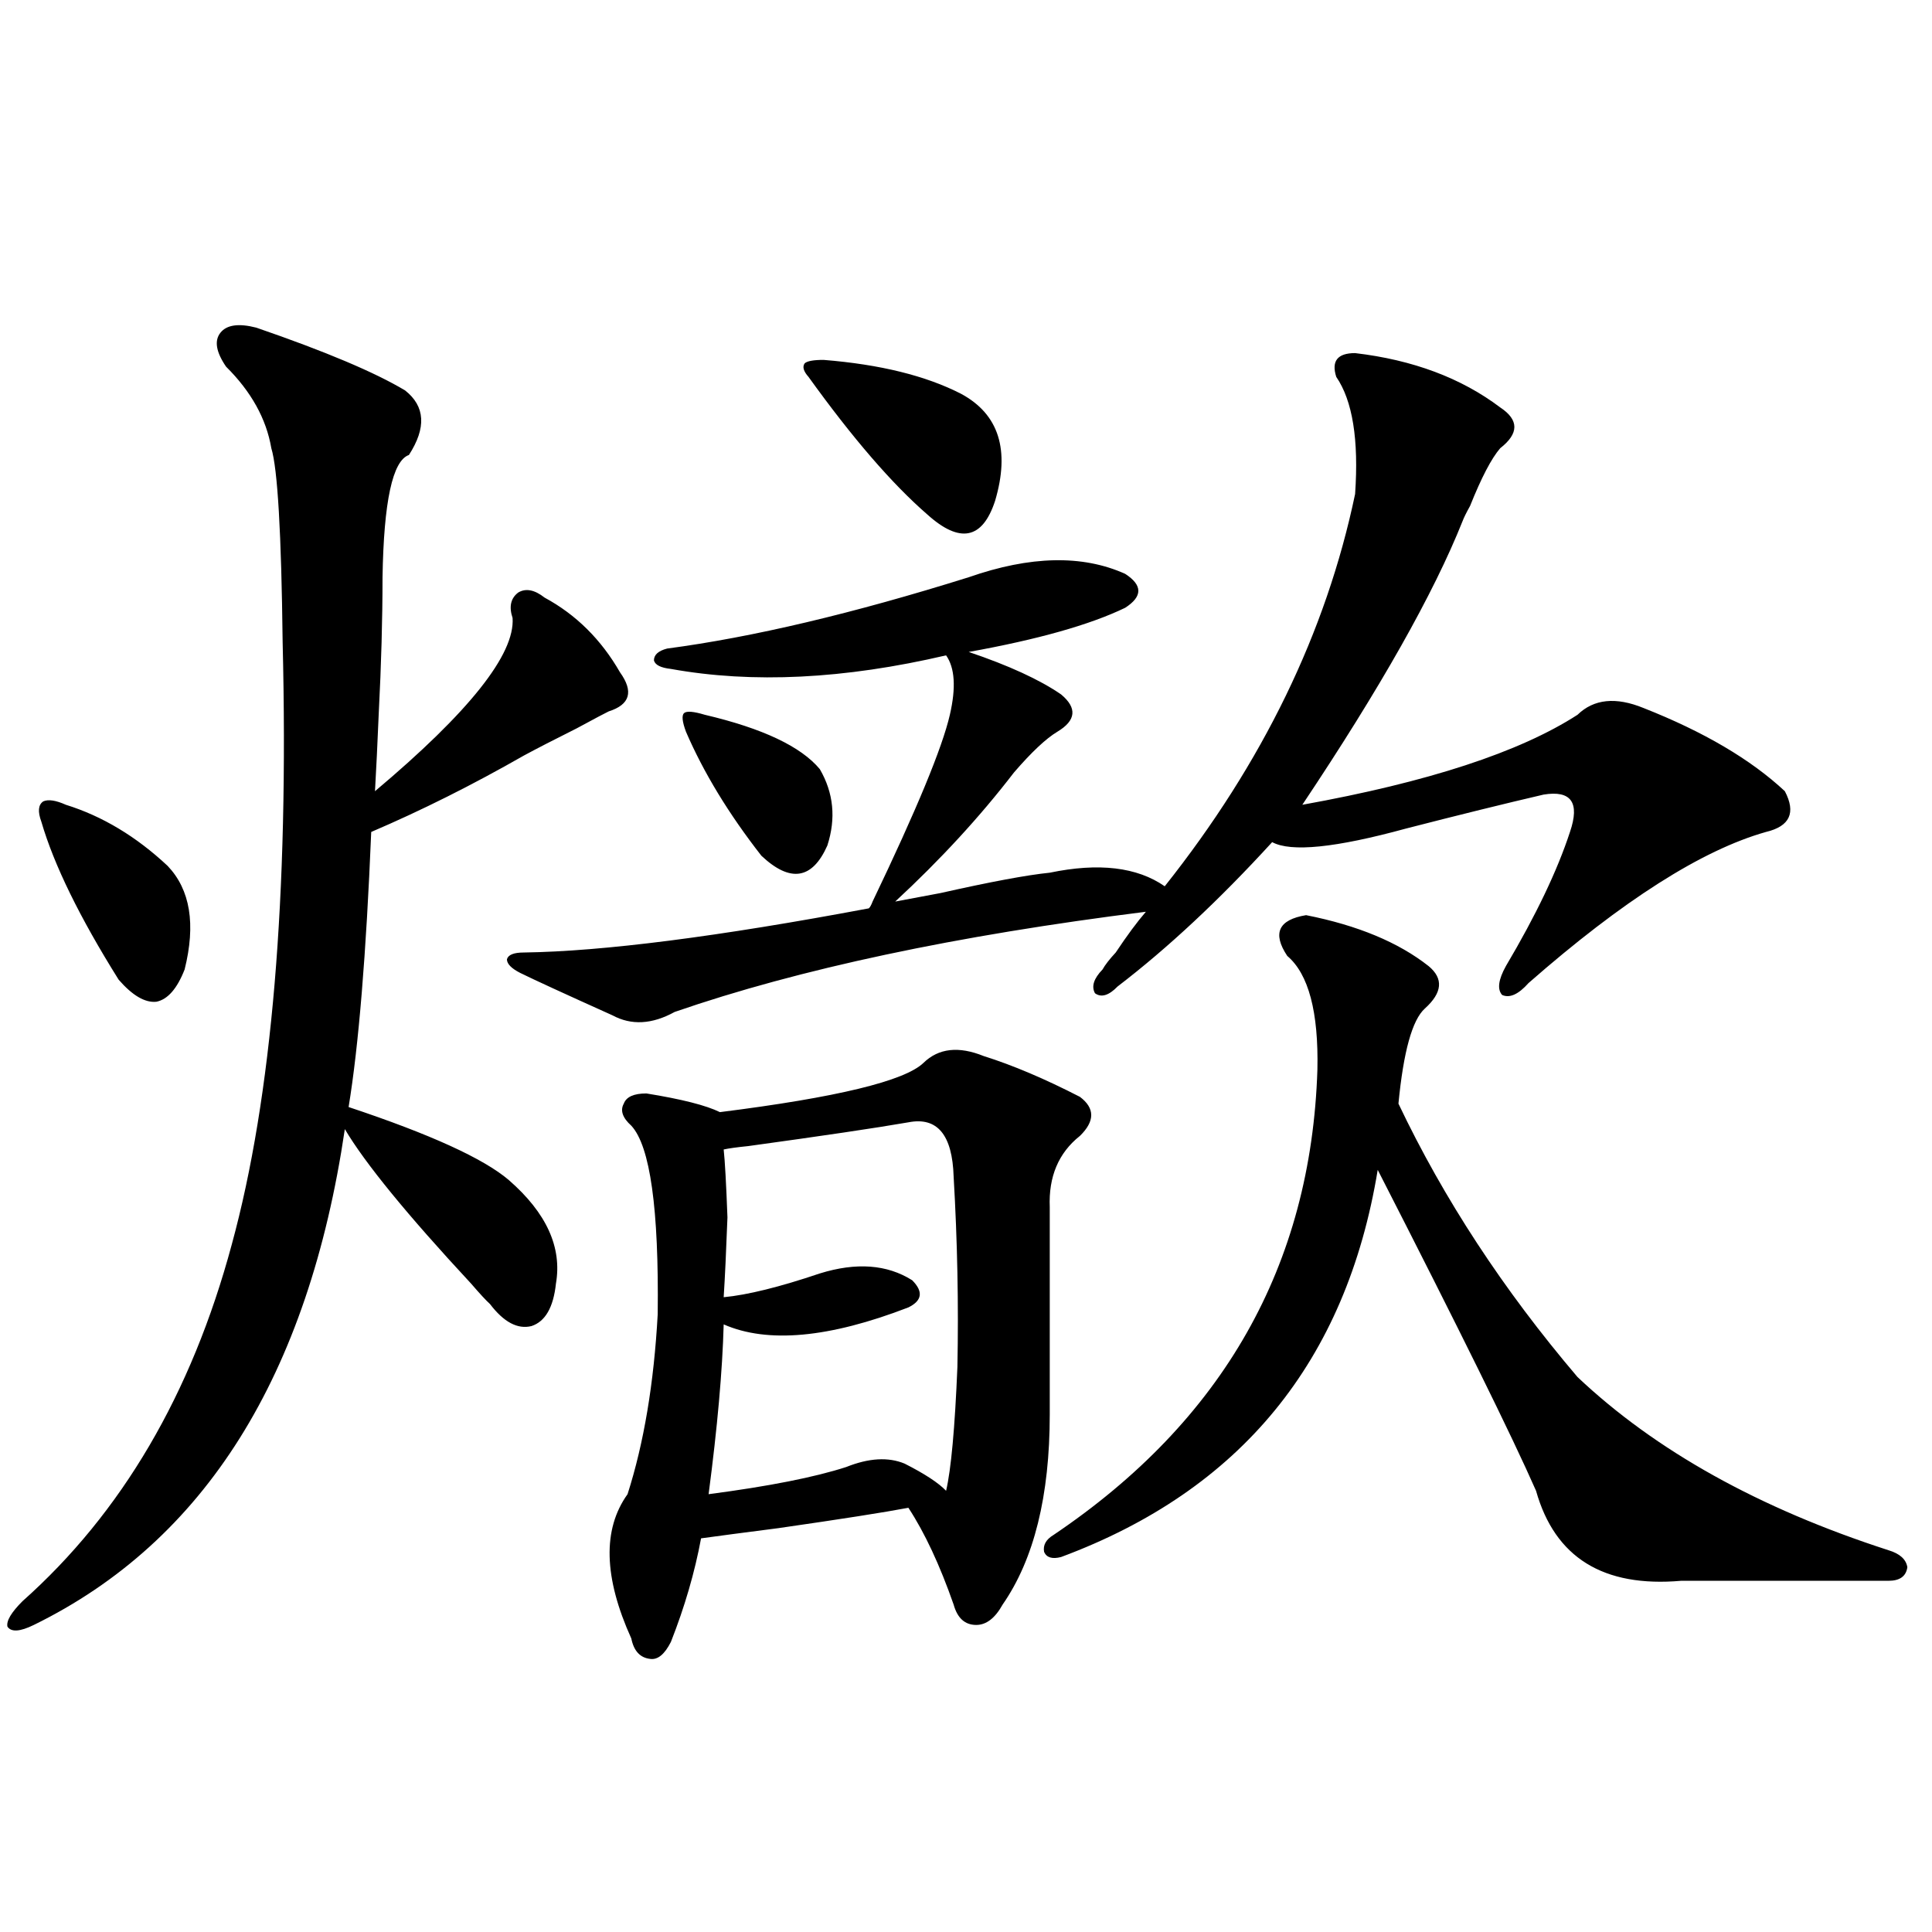
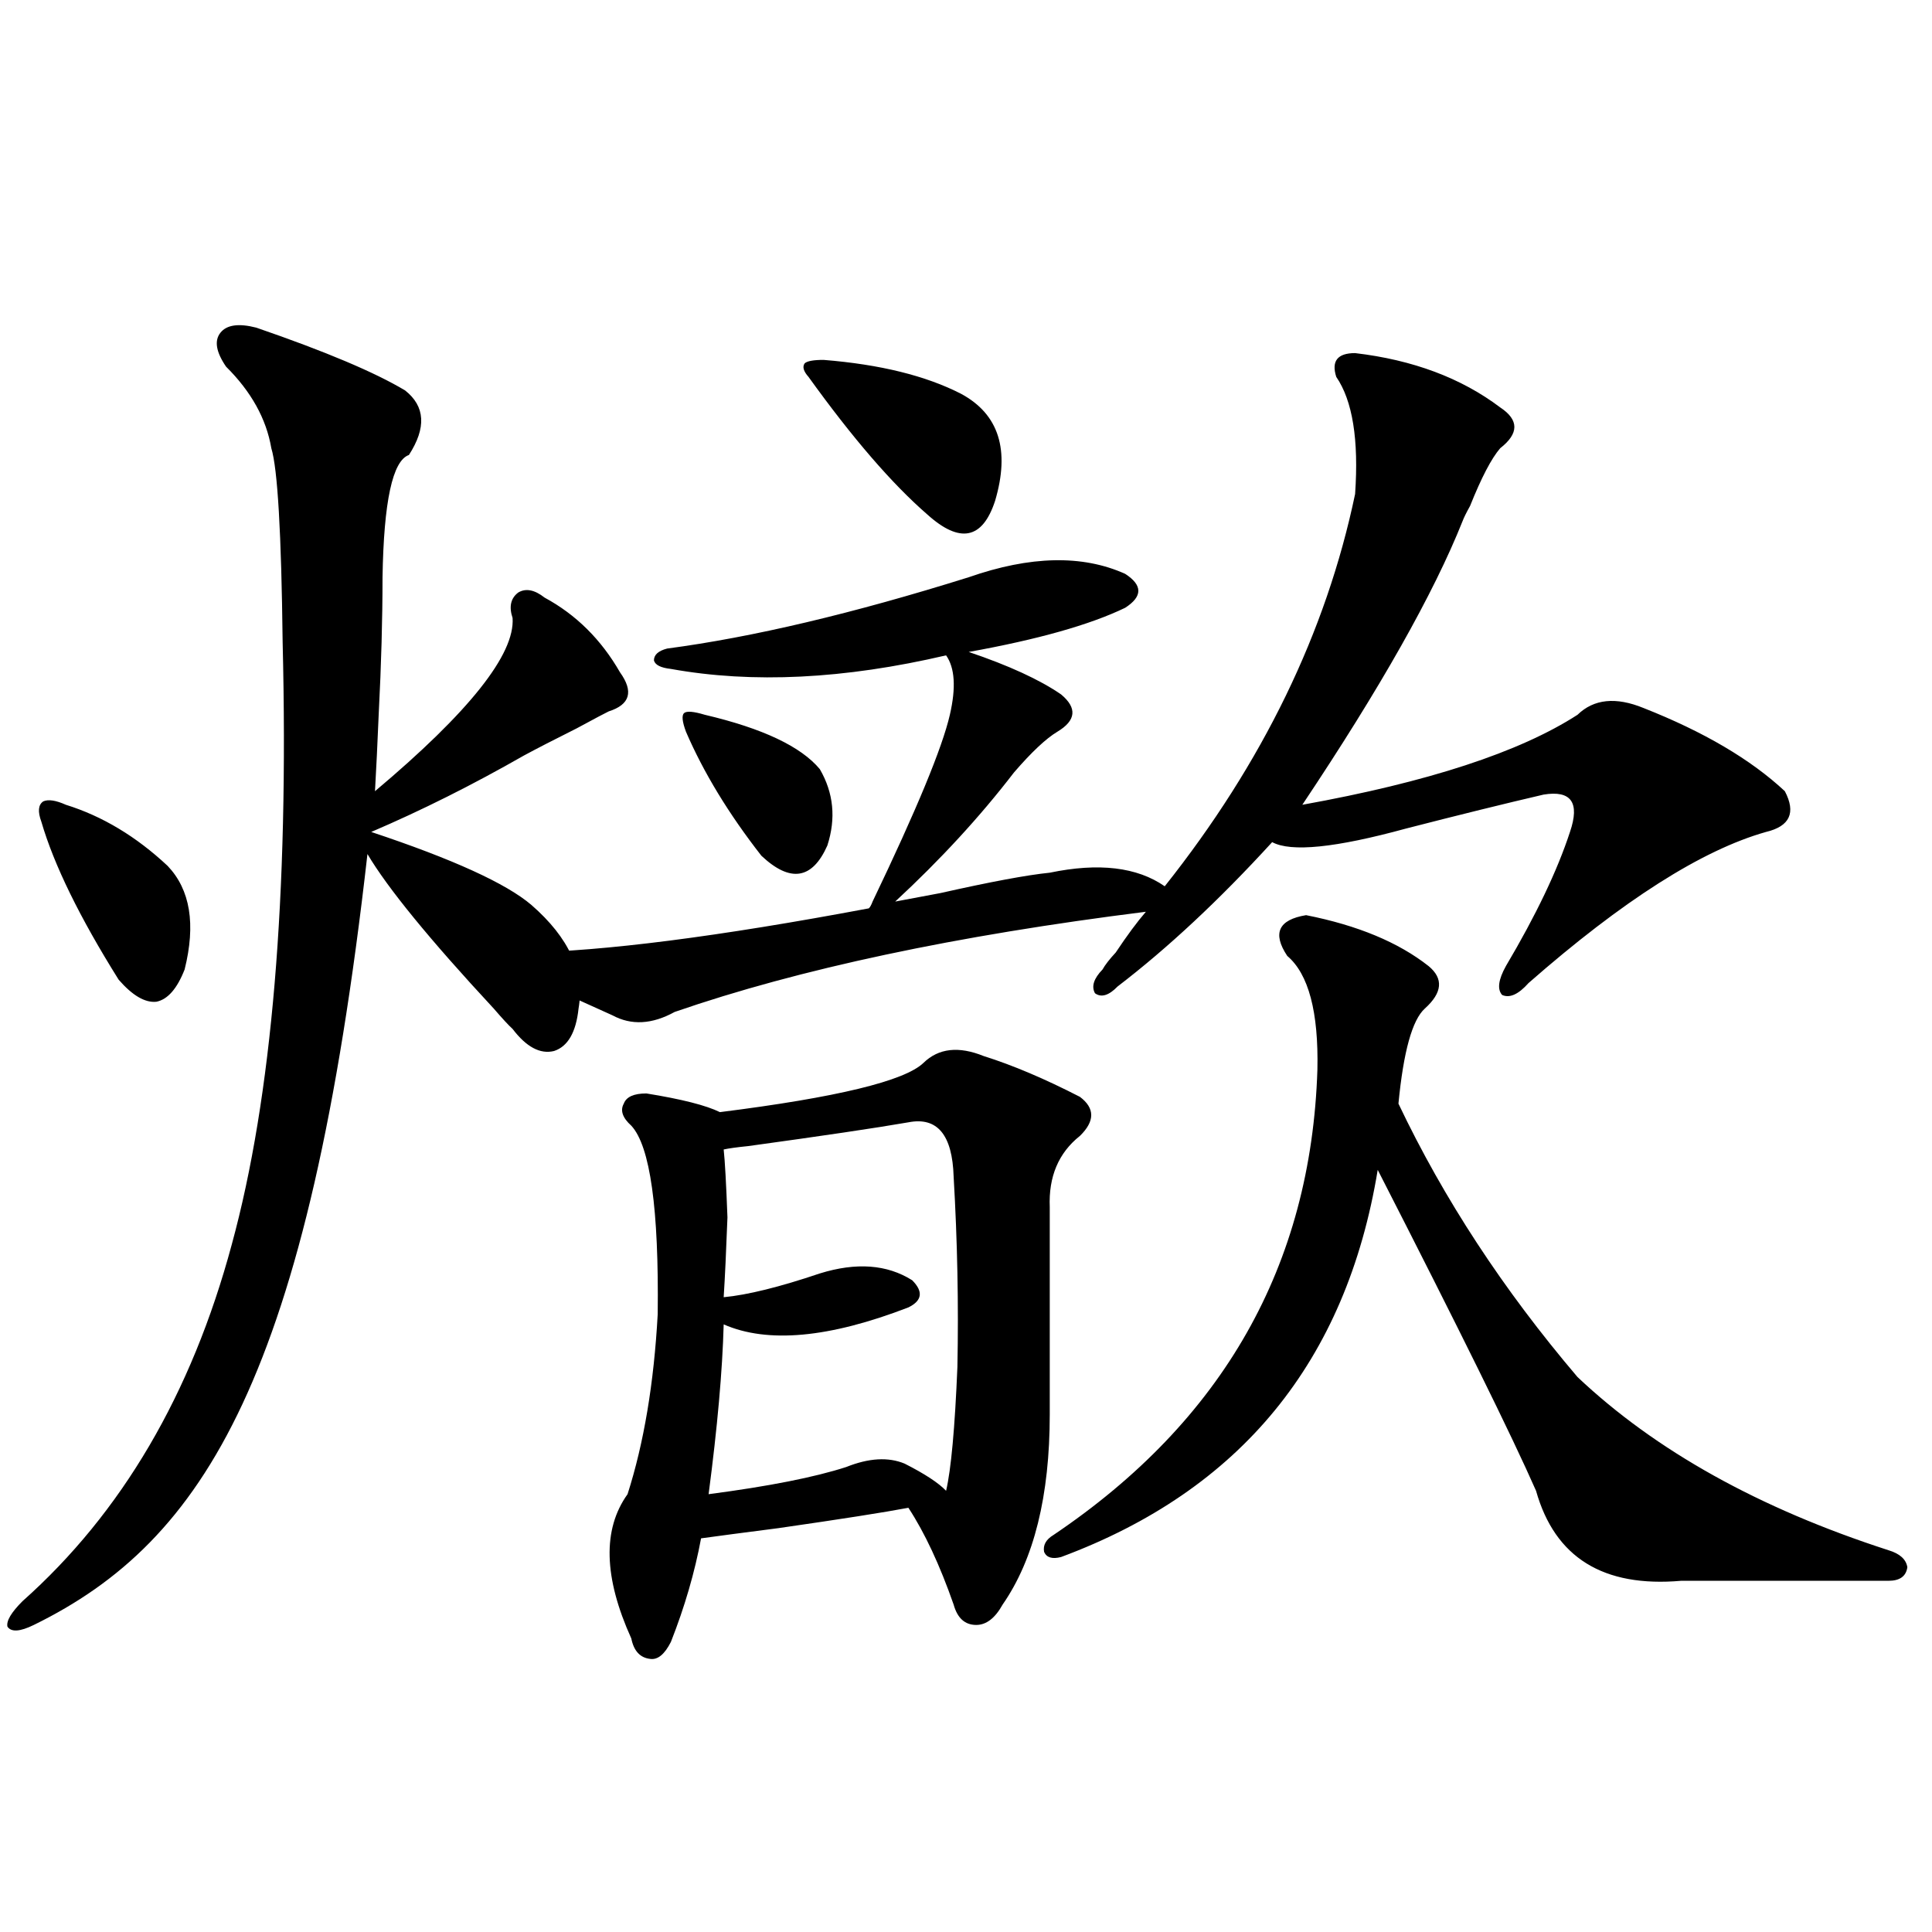
<svg xmlns="http://www.w3.org/2000/svg" version="1.1" id="图层_1" x="0px" y="0px" width="1000px" height="1000px" viewBox="0 0 1000 1000" enable-background="new 0 0 1000 1000" xml:space="preserve">
-   <path d="M132.631,169.582c35.762,12.305,61.462,23.154,77.071,32.52c10.396,8.213,11.052,19.336,1.951,33.398  c-8.46,2.939-13.018,24.033-13.658,63.281c0,21.685-0.655,45.127-1.951,70.313c-0.655,15.82-1.311,29.307-1.951,40.43  c48.779-41.006,72.514-70.889,71.218-89.648c-1.951-5.85-0.976-10.244,2.927-13.184c3.902-2.334,8.445-1.455,13.658,2.637  c16.25,8.789,29.268,21.685,39.023,38.672c7.149,9.971,5.198,16.699-5.854,20.215c-1.311,0.591-6.829,3.516-16.585,8.789  c-11.707,5.864-20.822,10.547-27.316,14.063c-26.676,15.244-53.017,28.428-79.022,39.551  c-2.606,63.281-6.509,110.742-11.707,142.383c42.271,14.063,69.907,26.67,82.925,37.793c19.512,17.002,27.637,34.868,24.39,53.613  c-1.311,12.305-5.533,19.639-12.683,21.973c-7.164,1.758-14.313-2.046-21.463-11.426c-1.951-1.758-5.213-5.273-9.756-10.547  c-33.17-35.732-54.968-62.402-65.364-79.98C159.612,712.17,105.955,797.712,17.512,841.066c-7.164,3.516-11.707,3.805-13.658,0.879  c-0.655-2.938,1.951-7.333,7.805-13.184c51.371-45.703,87.468-107.227,108.29-184.57c20.808-76.162,29.588-180.176,26.341-312.012  c-0.655-56.25-2.606-89.648-5.854-100.195c-2.606-15.229-10.411-29.292-23.414-42.188c-5.213-7.607-6.188-13.472-2.927-17.578  C117.342,168.127,123.516,167.248,132.631,169.582z M34.097,416.555c18.856,5.864,36.417,16.411,52.682,31.641  c11.707,12.305,14.634,30.186,8.78,53.613c-3.902,9.971-8.78,15.532-14.634,16.699c-5.854,0.591-12.362-3.213-19.512-11.426  c-20.167-32.217-33.505-59.463-39.999-81.738c-1.951-5.273-1.631-8.789,0.976-10.547C24.981,413.63,28.884,414.221,34.097,416.555z   M701.397,182.766c29.908,3.516,54.953,12.896,75.12,28.125c9.756,6.455,9.756,13.486,0,21.094  c-4.558,5.273-9.756,15.244-15.609,29.883c-1.951,3.516-3.262,6.152-3.902,7.91c-14.969,37.505-42.605,86.436-82.925,146.777  c65.029-11.714,112.513-27.246,142.436-46.582c8.445-8.198,19.832-9.365,34.146-3.516c31.219,12.305,55.608,26.67,73.169,43.066  c5.854,11.138,2.592,18.169-9.756,21.094c-33.17,9.38-74.145,35.459-122.924,78.223c-5.213,5.864-9.756,7.91-13.658,6.152  c-2.606-2.925-1.951-7.91,1.951-14.941c15.609-26.367,26.661-49.507,33.17-69.434c5.198-15.229,0.641-21.67-13.658-19.336  c-20.167,4.697-43.901,10.547-71.218,17.578c-36.432,9.971-59.511,12.305-69.267,7.031c-27.316,29.883-53.992,54.795-79.998,74.707  c-4.558,4.697-8.46,5.864-11.707,3.516c-1.951-3.516-0.655-7.607,3.902-12.305c1.296-2.334,3.567-5.273,6.829-8.789  c5.854-8.789,11.052-15.82,15.609-21.094c-98.214,12.305-179.508,29.595-243.896,51.855c-11.707,6.455-22.438,7.031-32.194,1.758  c-24.725-11.123-40.654-18.457-47.804-21.973c-4.558-2.334-6.829-4.683-6.829-7.031c0.641-2.334,3.567-3.516,8.78-3.516  c40.975-0.576,100.485-8.198,178.532-22.852c0.641-0.576,1.296-1.758,1.951-3.516c22.759-47.461,36.097-79.678,39.999-96.68  c3.247-14.063,2.592-24.307-1.951-30.762c-52.682,12.305-100.165,14.653-142.436,7.031c-5.213-0.576-8.14-2.046-8.78-4.395  c0-2.925,2.271-4.971,6.829-6.152c44.222-5.85,96.248-18.154,156.094-36.914c31.859-11.123,58.855-11.714,80.974-1.758  c9.101,5.864,9.101,11.729,0,17.578c-18.216,8.789-45.212,16.411-80.974,22.852c20.808,7.031,36.737,14.365,47.804,21.973  c8.445,7.031,7.805,13.486-1.951,19.336c-5.854,3.516-13.338,10.547-22.438,21.094c-17.561,22.852-38.048,45.127-61.462,66.797  c3.247-0.576,11.052-2.046,23.414-4.395c26.006-5.85,44.877-9.365,56.584-10.547c25.365-5.273,45.197-2.925,59.511,7.031  c50.73-63.857,83.565-131.533,98.534-203.027c1.951-28.125-1.311-48.34-9.756-60.645  C689.035,186.872,692.282,182.766,701.397,182.766z M509.207,546.633c14.954,4.697,31.539,11.729,49.755,21.094  c7.805,5.864,7.805,12.607,0,20.215c-11.066,8.789-16.265,21.094-15.609,36.914v107.227c0,42.188-8.14,75.01-24.39,98.438  c-3.902,7.031-8.46,10.547-13.658,10.547c-5.854,0-9.756-3.516-11.707-10.547c-7.164-20.503-14.969-37.202-23.414-50.098  c-12.362,2.349-34.801,5.864-67.315,10.547c-18.216,2.349-31.554,4.106-39.999,5.273c-3.262,17.578-8.46,35.445-15.609,53.613  c-3.262,6.441-6.829,9.366-10.731,8.789c-5.213-0.59-8.46-4.105-9.756-10.547c-14.313-31.641-14.969-56.538-1.951-74.707  c8.445-26.367,13.658-57.417,15.609-93.164c0.641-54.492-3.902-87.012-13.658-97.559c-4.558-4.092-5.854-7.91-3.902-11.426  c1.296-3.516,5.198-5.273,11.707-5.273c18.201,2.939,30.884,6.152,38.048,9.668c60.486-7.607,95.607-16.108,105.363-25.488  C485.793,542.541,496.189,541.359,509.207,546.633z M364.82,369.973c29.908,7.031,49.755,16.411,59.511,28.125  c7.149,12.305,8.445,25.488,3.902,39.551c-7.805,17.578-19.191,19.336-34.146,5.273c-16.92-21.67-29.923-43.066-39.023-64.16  c-1.951-5.273-2.286-8.486-0.976-9.668C355.385,367.927,358.967,368.215,364.82,369.973z M470.184,580.91  c-16.92,2.939-44.557,7.031-82.925,12.305c-5.854,0.591-10.091,1.182-12.683,1.758c0.641,5.864,1.296,17.578,1.951,35.156  c-0.655,17.578-1.311,31.353-1.951,41.309c12.348-1.167,28.933-5.273,49.755-12.305c18.856-5.85,34.786-4.683,47.804,3.516  c5.854,5.864,5.198,10.547-1.951,14.063c-40.975,15.82-72.849,18.76-95.607,8.789c-0.655,24.033-3.262,53.325-7.805,87.891  c31.219-4.092,54.953-8.789,71.218-14.063c11.707-4.683,21.783-5.273,30.243-1.758c10.396,5.273,17.561,9.971,21.463,14.063  c2.592-11.123,4.543-32.52,5.854-64.16c0.641-32.217,0-65.039-1.951-98.438C492.942,587.365,485.138,577.985,470.184,580.91z   M426.282,186.281c29.268,2.349,53.002,8.213,71.218,17.578c19.512,10.547,25.365,29.004,17.561,55.371  c-3.262,9.971-7.805,15.532-13.658,16.699c-5.854,1.182-13.018-2.046-21.463-9.668c-18.216-15.82-38.703-39.551-61.462-71.191  c-2.606-2.925-3.262-5.273-1.951-7.031C417.822,186.872,421.069,186.281,426.282,186.281z M676.032,473.684  c26.661,5.273,47.804,14.063,63.413,26.367c7.805,6.455,7.149,13.774-1.951,21.973c-6.509,5.864-11.066,22.275-13.658,49.219  c23.414,49.219,54.298,96.392,92.681,141.504c40.319,38.096,93.977,67.979,160.972,89.648c5.854,1.758,9.101,4.697,9.756,8.789  c-0.655,4.697-3.902,7.031-9.756,7.031H870.174c-40.334,3.516-65.364-12.002-75.12-46.582  c-12.362-28.125-39.679-83.496-81.949-166.113c-16.265,99.028-70.897,165.825-163.898,200.391c-4.558,1.182-7.484,0.303-8.78-2.637  c-0.655-3.516,0.976-6.44,4.878-8.789c87.803-59.175,133.32-139.443,136.582-240.82c0.641-29.883-4.558-49.507-15.609-58.887  C658.472,483.063,661.719,476.032,676.032,473.684z" />
+   <path d="M132.631,169.582c35.762,12.305,61.462,23.154,77.071,32.52c10.396,8.213,11.052,19.336,1.951,33.398  c-8.46,2.939-13.018,24.033-13.658,63.281c0,21.685-0.655,45.127-1.951,70.313c-0.655,15.82-1.311,29.307-1.951,40.43  c48.779-41.006,72.514-70.889,71.218-89.648c-1.951-5.85-0.976-10.244,2.927-13.184c3.902-2.334,8.445-1.455,13.658,2.637  c16.25,8.789,29.268,21.685,39.023,38.672c7.149,9.971,5.198,16.699-5.854,20.215c-1.311,0.591-6.829,3.516-16.585,8.789  c-11.707,5.864-20.822,10.547-27.316,14.063c-26.676,15.244-53.017,28.428-79.022,39.551  c42.271,14.063,69.907,26.67,82.925,37.793c19.512,17.002,27.637,34.868,24.39,53.613  c-1.311,12.305-5.533,19.639-12.683,21.973c-7.164,1.758-14.313-2.046-21.463-11.426c-1.951-1.758-5.213-5.273-9.756-10.547  c-33.17-35.732-54.968-62.402-65.364-79.98C159.612,712.17,105.955,797.712,17.512,841.066c-7.164,3.516-11.707,3.805-13.658,0.879  c-0.655-2.938,1.951-7.333,7.805-13.184c51.371-45.703,87.468-107.227,108.29-184.57c20.808-76.162,29.588-180.176,26.341-312.012  c-0.655-56.25-2.606-89.648-5.854-100.195c-2.606-15.229-10.411-29.292-23.414-42.188c-5.213-7.607-6.188-13.472-2.927-17.578  C117.342,168.127,123.516,167.248,132.631,169.582z M34.097,416.555c18.856,5.864,36.417,16.411,52.682,31.641  c11.707,12.305,14.634,30.186,8.78,53.613c-3.902,9.971-8.78,15.532-14.634,16.699c-5.854,0.591-12.362-3.213-19.512-11.426  c-20.167-32.217-33.505-59.463-39.999-81.738c-1.951-5.273-1.631-8.789,0.976-10.547C24.981,413.63,28.884,414.221,34.097,416.555z   M701.397,182.766c29.908,3.516,54.953,12.896,75.12,28.125c9.756,6.455,9.756,13.486,0,21.094  c-4.558,5.273-9.756,15.244-15.609,29.883c-1.951,3.516-3.262,6.152-3.902,7.91c-14.969,37.505-42.605,86.436-82.925,146.777  c65.029-11.714,112.513-27.246,142.436-46.582c8.445-8.198,19.832-9.365,34.146-3.516c31.219,12.305,55.608,26.67,73.169,43.066  c5.854,11.138,2.592,18.169-9.756,21.094c-33.17,9.38-74.145,35.459-122.924,78.223c-5.213,5.864-9.756,7.91-13.658,6.152  c-2.606-2.925-1.951-7.91,1.951-14.941c15.609-26.367,26.661-49.507,33.17-69.434c5.198-15.229,0.641-21.67-13.658-19.336  c-20.167,4.697-43.901,10.547-71.218,17.578c-36.432,9.971-59.511,12.305-69.267,7.031c-27.316,29.883-53.992,54.795-79.998,74.707  c-4.558,4.697-8.46,5.864-11.707,3.516c-1.951-3.516-0.655-7.607,3.902-12.305c1.296-2.334,3.567-5.273,6.829-8.789  c5.854-8.789,11.052-15.82,15.609-21.094c-98.214,12.305-179.508,29.595-243.896,51.855c-11.707,6.455-22.438,7.031-32.194,1.758  c-24.725-11.123-40.654-18.457-47.804-21.973c-4.558-2.334-6.829-4.683-6.829-7.031c0.641-2.334,3.567-3.516,8.78-3.516  c40.975-0.576,100.485-8.198,178.532-22.852c0.641-0.576,1.296-1.758,1.951-3.516c22.759-47.461,36.097-79.678,39.999-96.68  c3.247-14.063,2.592-24.307-1.951-30.762c-52.682,12.305-100.165,14.653-142.436,7.031c-5.213-0.576-8.14-2.046-8.78-4.395  c0-2.925,2.271-4.971,6.829-6.152c44.222-5.85,96.248-18.154,156.094-36.914c31.859-11.123,58.855-11.714,80.974-1.758  c9.101,5.864,9.101,11.729,0,17.578c-18.216,8.789-45.212,16.411-80.974,22.852c20.808,7.031,36.737,14.365,47.804,21.973  c8.445,7.031,7.805,13.486-1.951,19.336c-5.854,3.516-13.338,10.547-22.438,21.094c-17.561,22.852-38.048,45.127-61.462,66.797  c3.247-0.576,11.052-2.046,23.414-4.395c26.006-5.85,44.877-9.365,56.584-10.547c25.365-5.273,45.197-2.925,59.511,7.031  c50.73-63.857,83.565-131.533,98.534-203.027c1.951-28.125-1.311-48.34-9.756-60.645  C689.035,186.872,692.282,182.766,701.397,182.766z M509.207,546.633c14.954,4.697,31.539,11.729,49.755,21.094  c7.805,5.864,7.805,12.607,0,20.215c-11.066,8.789-16.265,21.094-15.609,36.914v107.227c0,42.188-8.14,75.01-24.39,98.438  c-3.902,7.031-8.46,10.547-13.658,10.547c-5.854,0-9.756-3.516-11.707-10.547c-7.164-20.503-14.969-37.202-23.414-50.098  c-12.362,2.349-34.801,5.864-67.315,10.547c-18.216,2.349-31.554,4.106-39.999,5.273c-3.262,17.578-8.46,35.445-15.609,53.613  c-3.262,6.441-6.829,9.366-10.731,8.789c-5.213-0.59-8.46-4.105-9.756-10.547c-14.313-31.641-14.969-56.538-1.951-74.707  c8.445-26.367,13.658-57.417,15.609-93.164c0.641-54.492-3.902-87.012-13.658-97.559c-4.558-4.092-5.854-7.91-3.902-11.426  c1.296-3.516,5.198-5.273,11.707-5.273c18.201,2.939,30.884,6.152,38.048,9.668c60.486-7.607,95.607-16.108,105.363-25.488  C485.793,542.541,496.189,541.359,509.207,546.633z M364.82,369.973c29.908,7.031,49.755,16.411,59.511,28.125  c7.149,12.305,8.445,25.488,3.902,39.551c-7.805,17.578-19.191,19.336-34.146,5.273c-16.92-21.67-29.923-43.066-39.023-64.16  c-1.951-5.273-2.286-8.486-0.976-9.668C355.385,367.927,358.967,368.215,364.82,369.973z M470.184,580.91  c-16.92,2.939-44.557,7.031-82.925,12.305c-5.854,0.591-10.091,1.182-12.683,1.758c0.641,5.864,1.296,17.578,1.951,35.156  c-0.655,17.578-1.311,31.353-1.951,41.309c12.348-1.167,28.933-5.273,49.755-12.305c18.856-5.85,34.786-4.683,47.804,3.516  c5.854,5.864,5.198,10.547-1.951,14.063c-40.975,15.82-72.849,18.76-95.607,8.789c-0.655,24.033-3.262,53.325-7.805,87.891  c31.219-4.092,54.953-8.789,71.218-14.063c11.707-4.683,21.783-5.273,30.243-1.758c10.396,5.273,17.561,9.971,21.463,14.063  c2.592-11.123,4.543-32.52,5.854-64.16c0.641-32.217,0-65.039-1.951-98.438C492.942,587.365,485.138,577.985,470.184,580.91z   M426.282,186.281c29.268,2.349,53.002,8.213,71.218,17.578c19.512,10.547,25.365,29.004,17.561,55.371  c-3.262,9.971-7.805,15.532-13.658,16.699c-5.854,1.182-13.018-2.046-21.463-9.668c-18.216-15.82-38.703-39.551-61.462-71.191  c-2.606-2.925-3.262-5.273-1.951-7.031C417.822,186.872,421.069,186.281,426.282,186.281z M676.032,473.684  c26.661,5.273,47.804,14.063,63.413,26.367c7.805,6.455,7.149,13.774-1.951,21.973c-6.509,5.864-11.066,22.275-13.658,49.219  c23.414,49.219,54.298,96.392,92.681,141.504c40.319,38.096,93.977,67.979,160.972,89.648c5.854,1.758,9.101,4.697,9.756,8.789  c-0.655,4.697-3.902,7.031-9.756,7.031H870.174c-40.334,3.516-65.364-12.002-75.12-46.582  c-12.362-28.125-39.679-83.496-81.949-166.113c-16.265,99.028-70.897,165.825-163.898,200.391c-4.558,1.182-7.484,0.303-8.78-2.637  c-0.655-3.516,0.976-6.44,4.878-8.789c87.803-59.175,133.32-139.443,136.582-240.82c0.641-29.883-4.558-49.507-15.609-58.887  C658.472,483.063,661.719,476.032,676.032,473.684z" />
</svg>